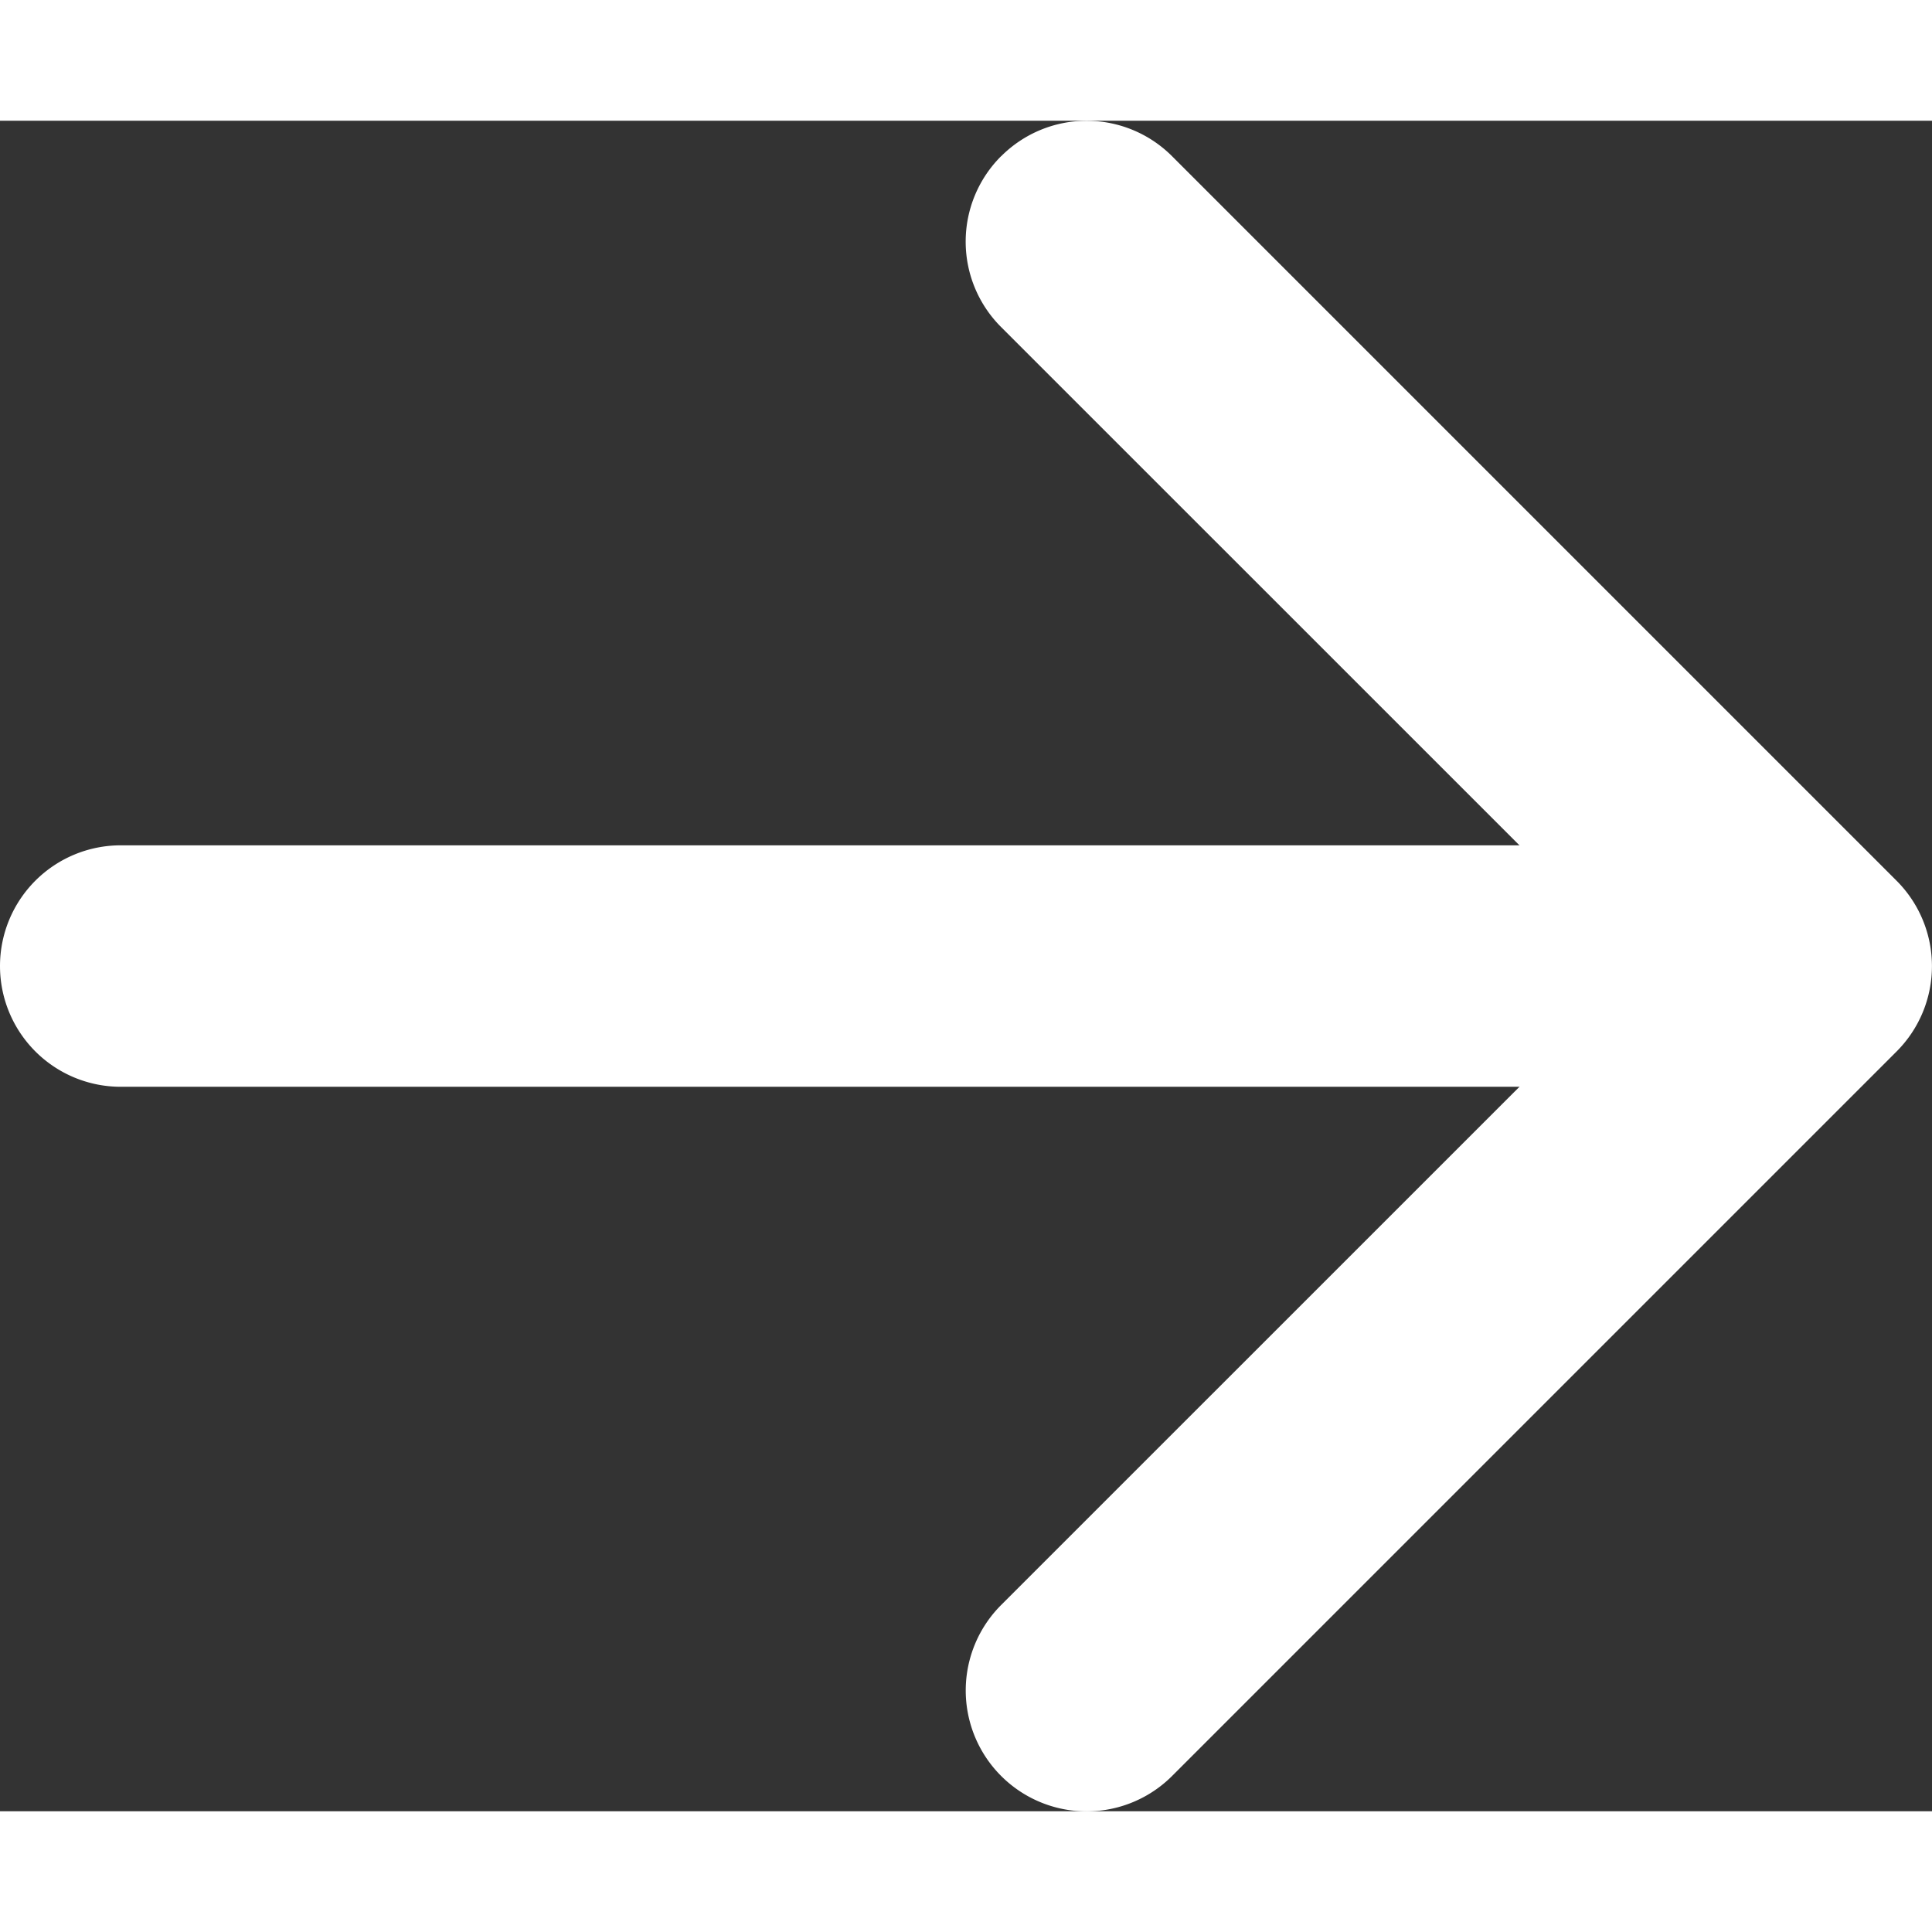
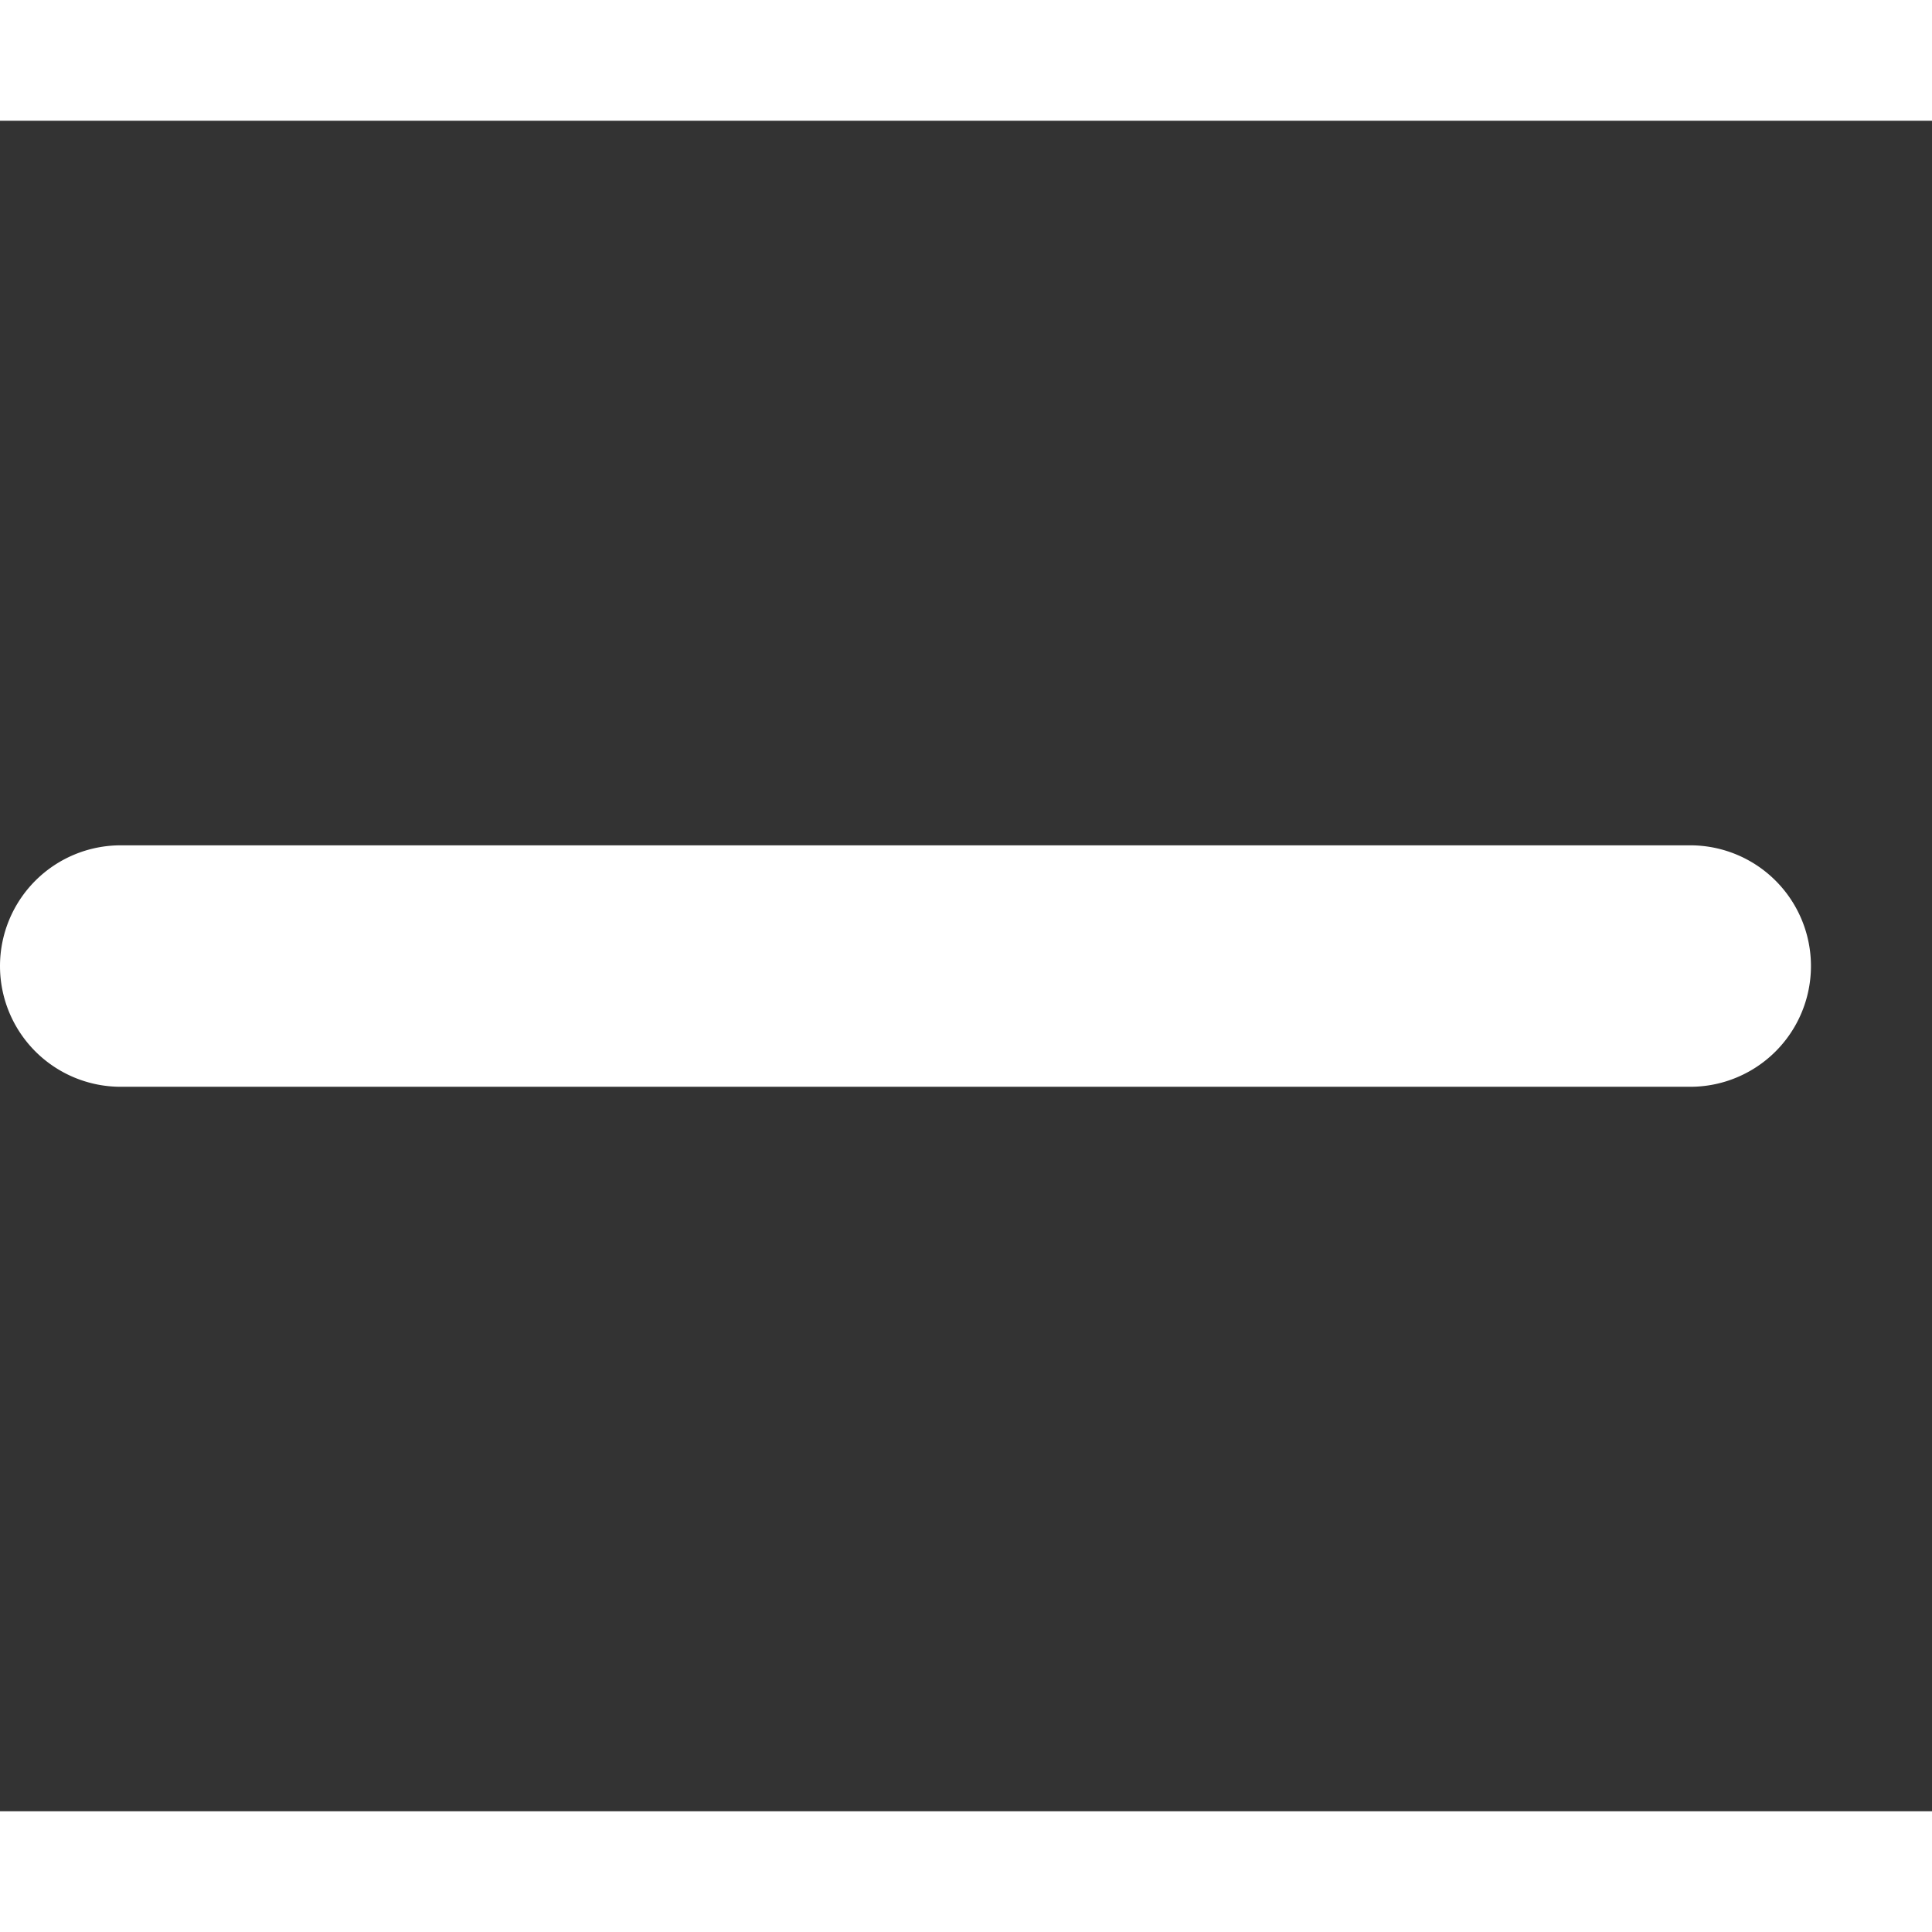
<svg xmlns="http://www.w3.org/2000/svg" width="30" height="30" viewBox="0 0 18.003 15.753">
  <rect x="0" y="0" width="18.003" height="15.753" fill="#333333" stroke="none" />
  <g id="arrow-right" transform="translate(0 0)">
-     <path id="Caminho_29704" data-name="Caminho 29704" d="M18.329,10.454a1.125,1.125,0,0,1,1.593,0l6.75,6.75a1.125,1.125,0,0,1,0,1.593l-6.75,6.75a1.126,1.126,0,1,1-1.593-1.593L24.284,18l-5.955-5.954a1.125,1.125,0,0,1,0-1.593Z" transform="translate(-9 -10.123)" fill="#fff" fill-rule="evenodd" />
    <path id="Caminho_29705" data-name="Caminho 29705" d="M9,18a1.125,1.125,0,0,1,1.125-1.125H24.75a1.125,1.125,0,0,1,0,2.25H10.125A1.125,1.125,0,0,1,9,18Z" transform="translate(-9 -10.123)" fill="#fff" fill-rule="evenodd" />
  </g>
</svg>